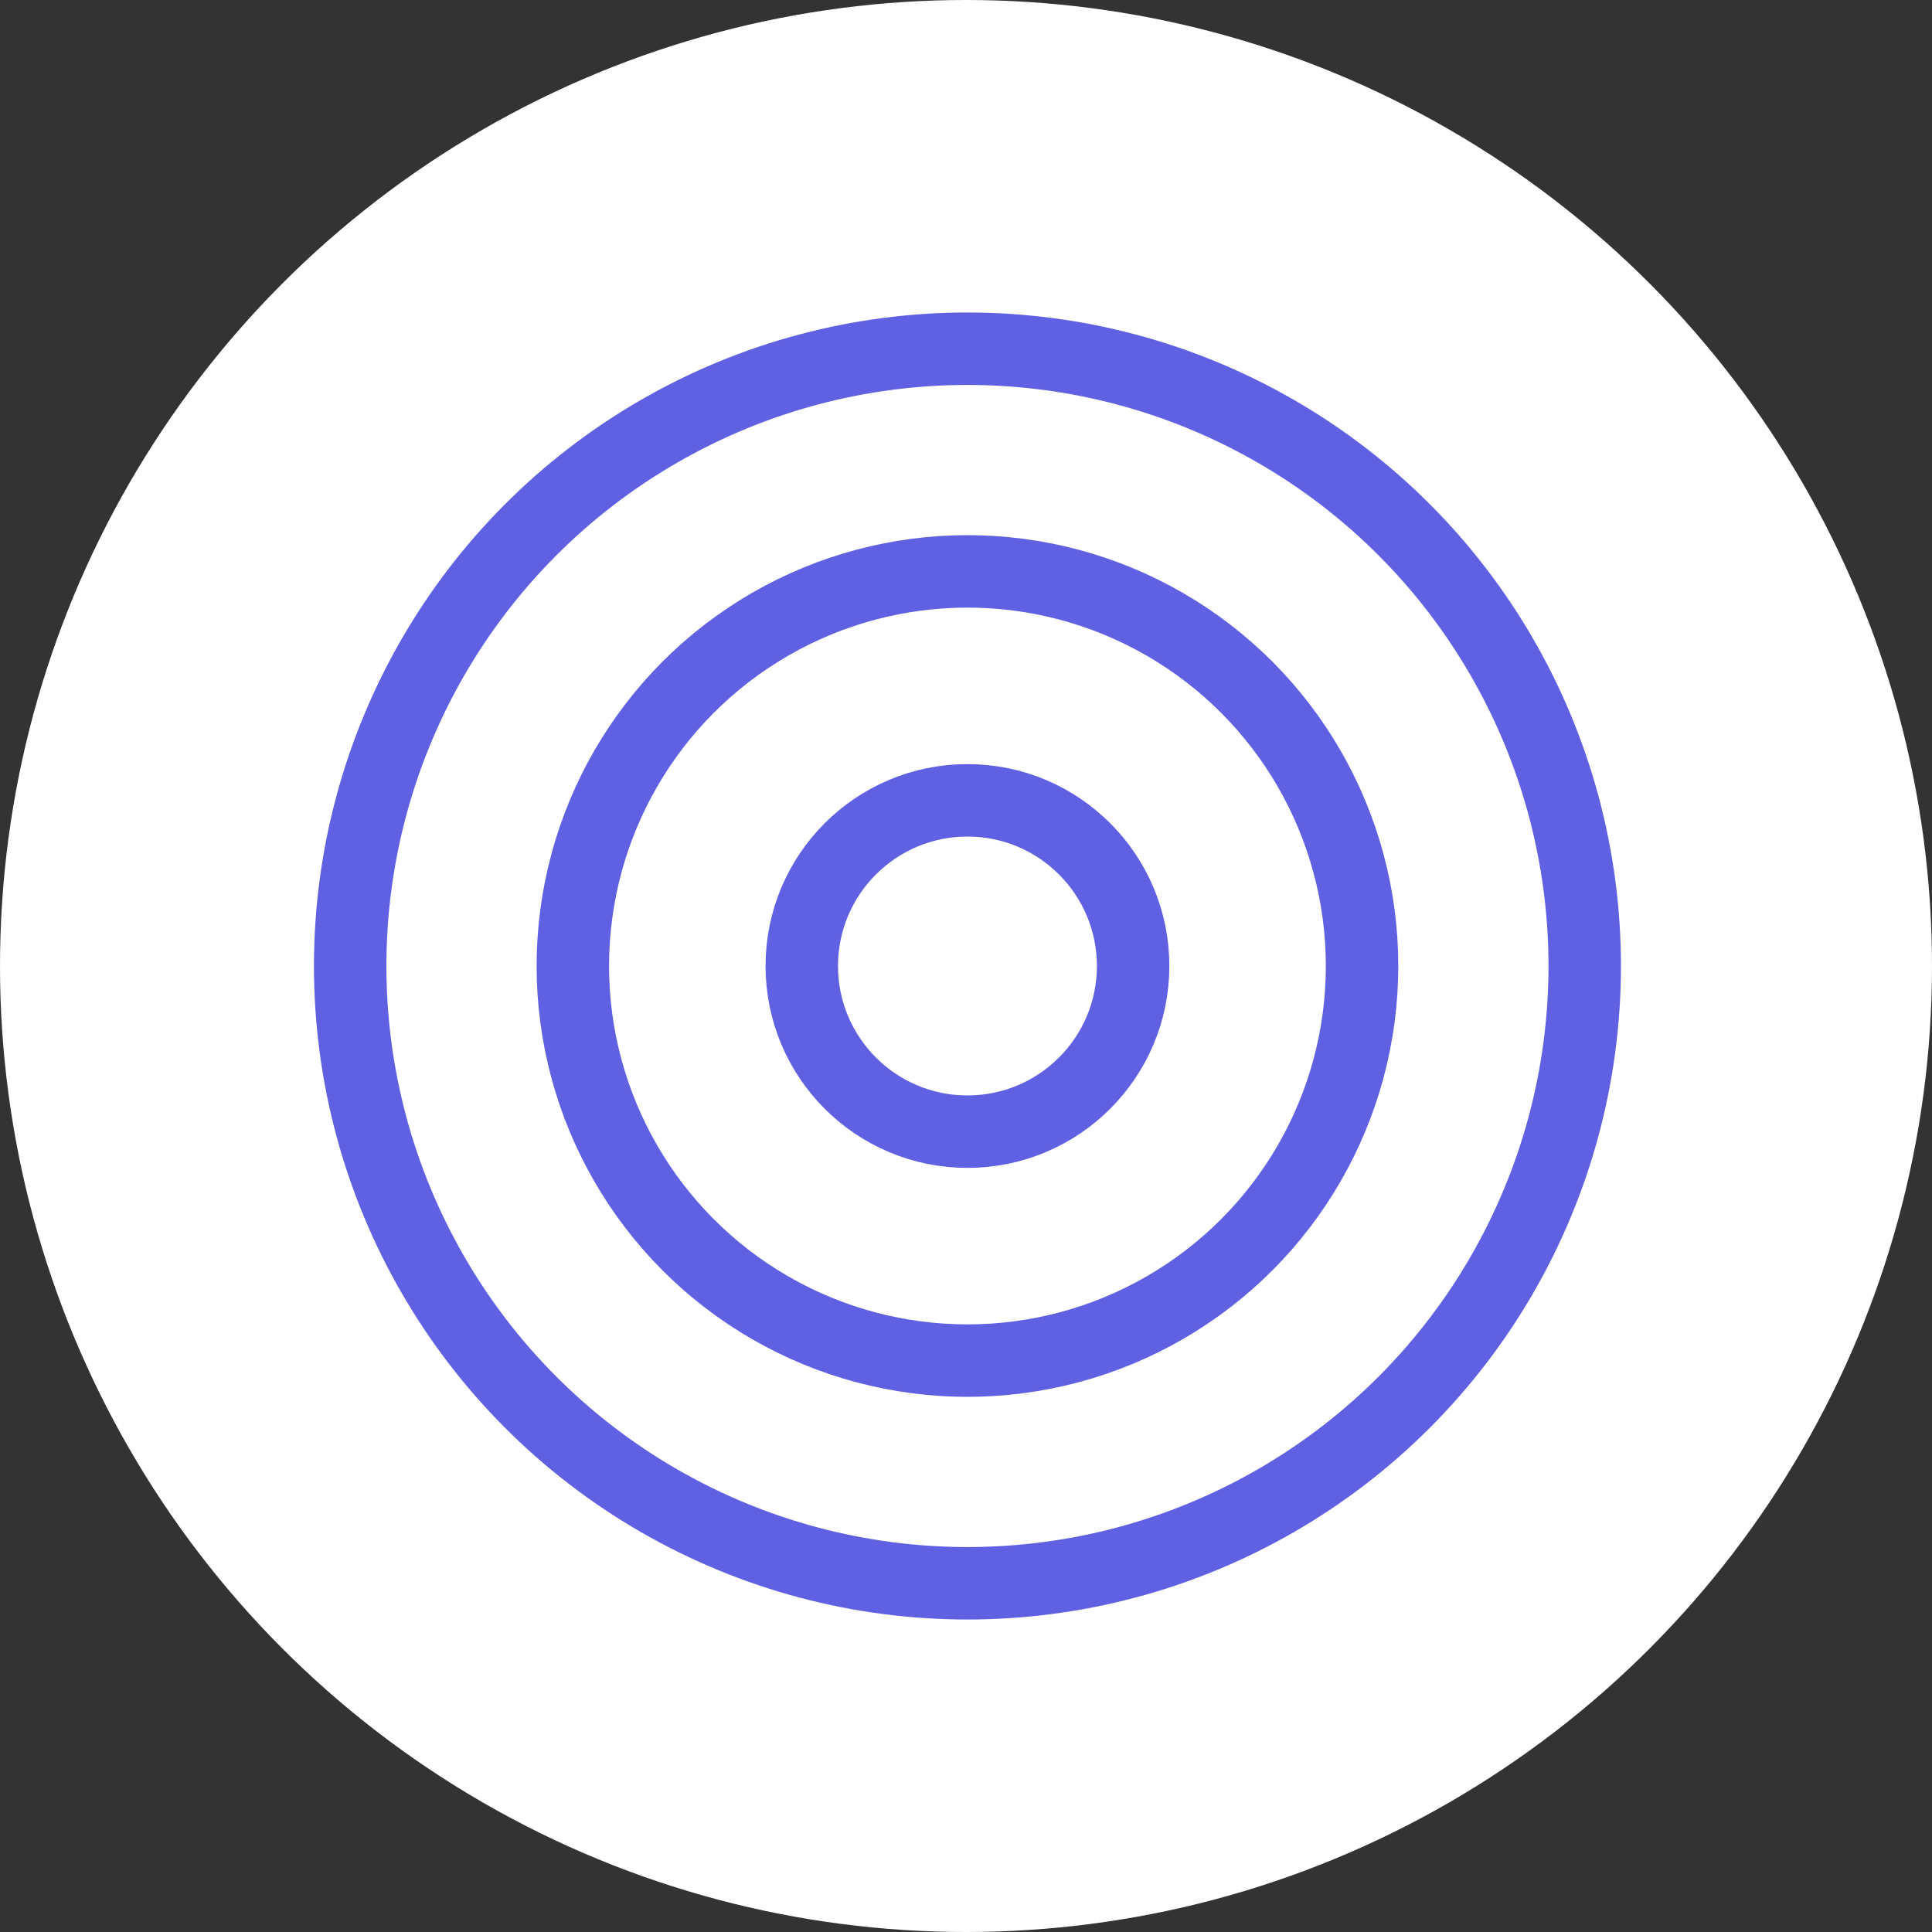
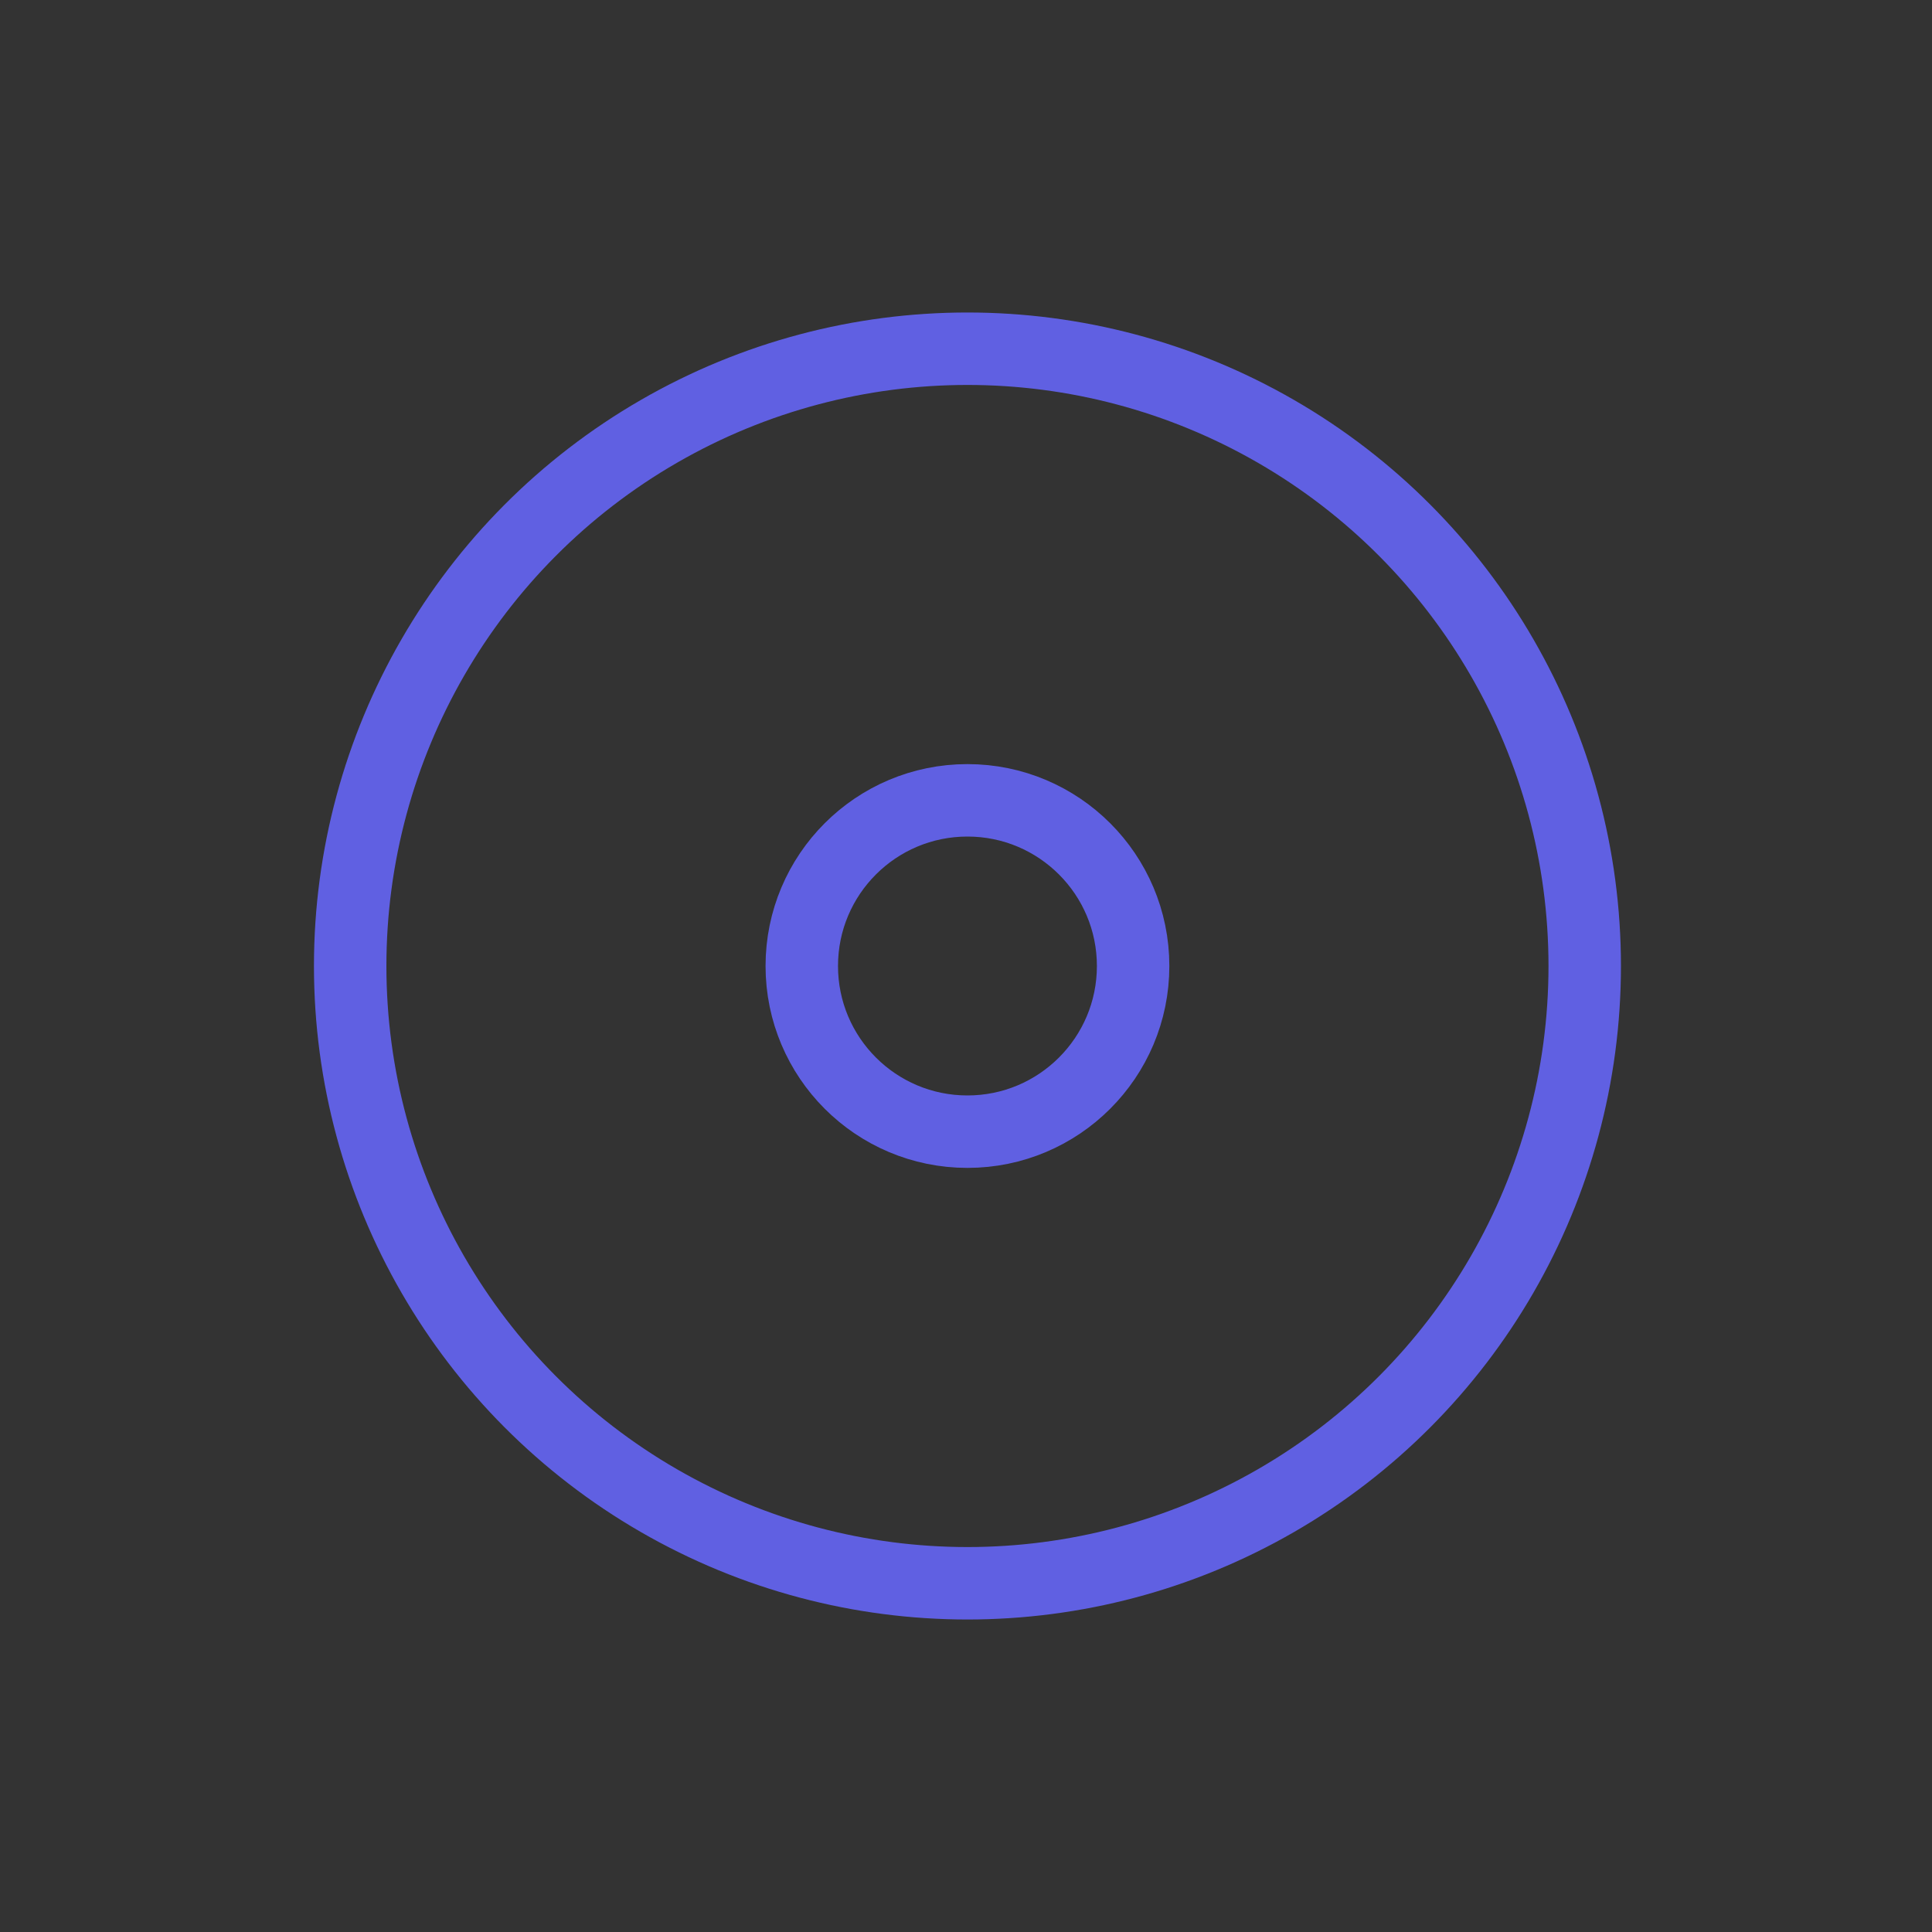
<svg xmlns="http://www.w3.org/2000/svg" id="Layer_1" width="40" height="40" viewBox="0 0 40 40">
  <rect x="0" y="0" width="40" height="40" fill="#333333" stroke="none" />
  <defs>
    <style>
      .cls-1 {
        fill: #fff;
      }

      .cls-2 {
        fill: none;
        stroke: #6060e2;
        stroke-linecap: round;
        stroke-linejoin: round;
        stroke-width: 1.5px;
      }
    </style>
  </defs>
-   <circle class="cls-1" cx="20" cy="20" r="20" />
  <g>
    <circle class="cls-2" cx="20.03" cy="20" r="12.78" />
-     <circle class="cls-2" cx="20.03" cy="20" r="8.17" />
    <circle class="cls-2" cx="20.03" cy="20" r="3.43" />
  </g>
</svg>